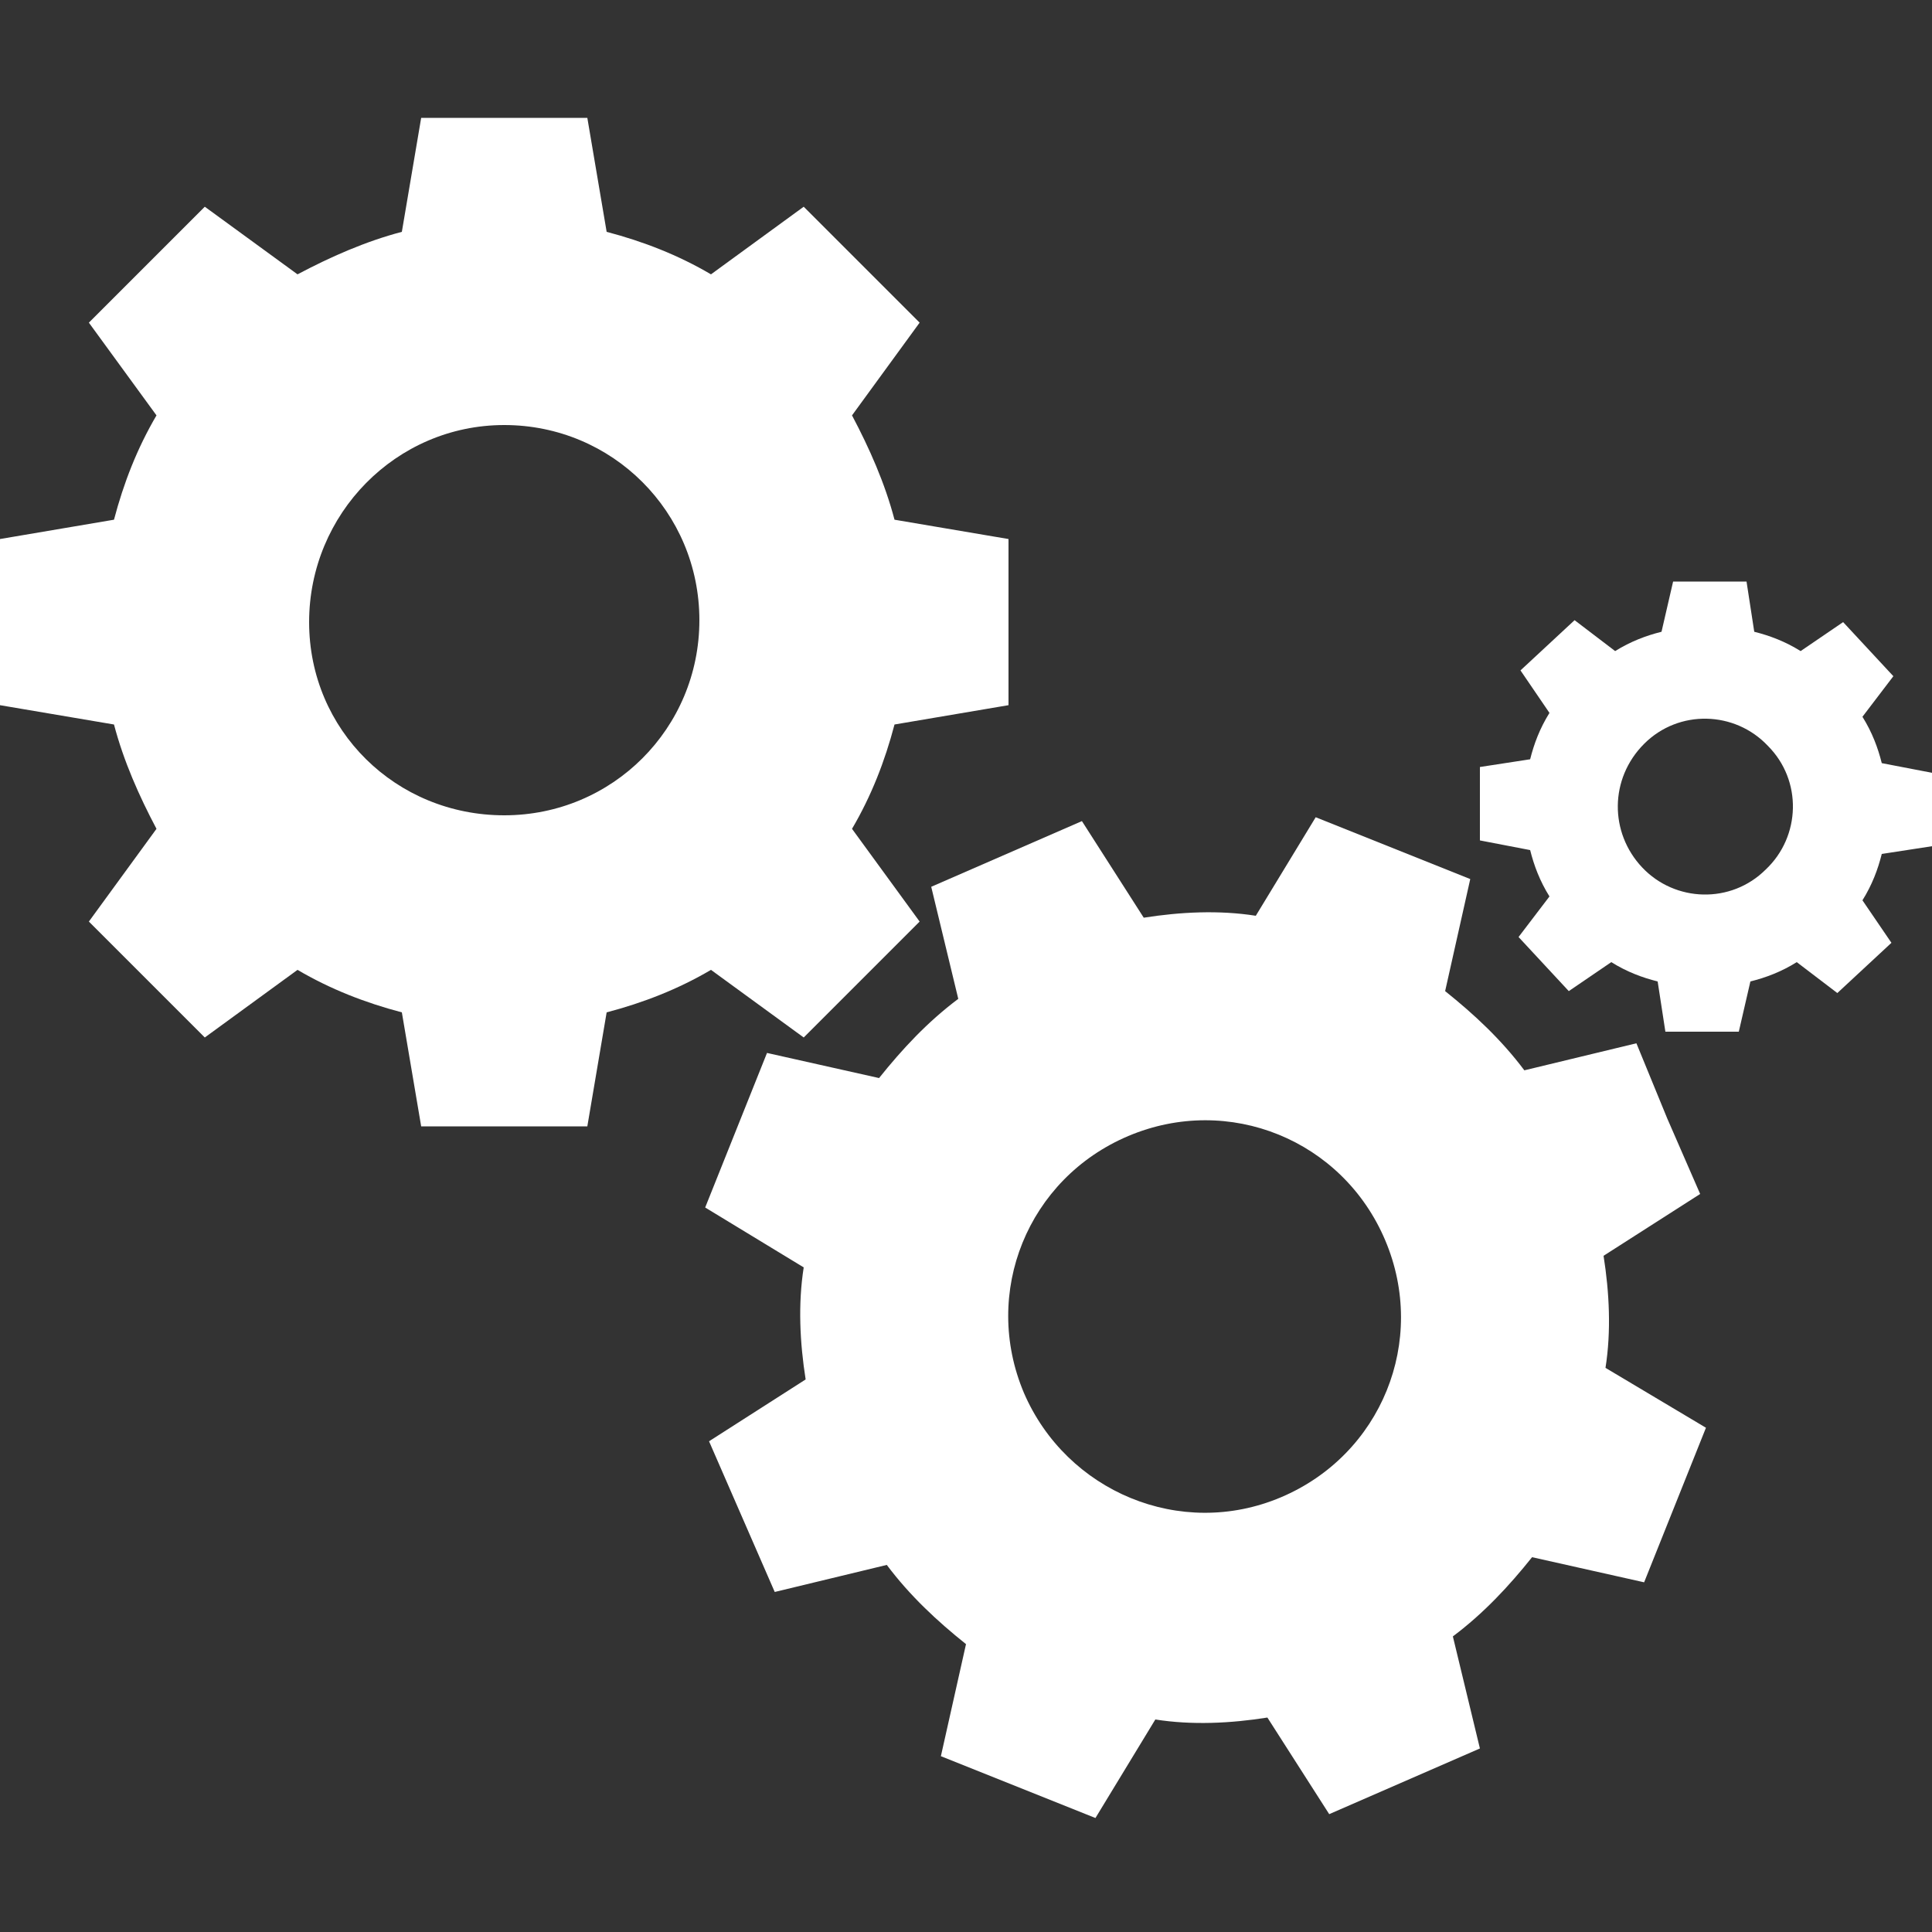
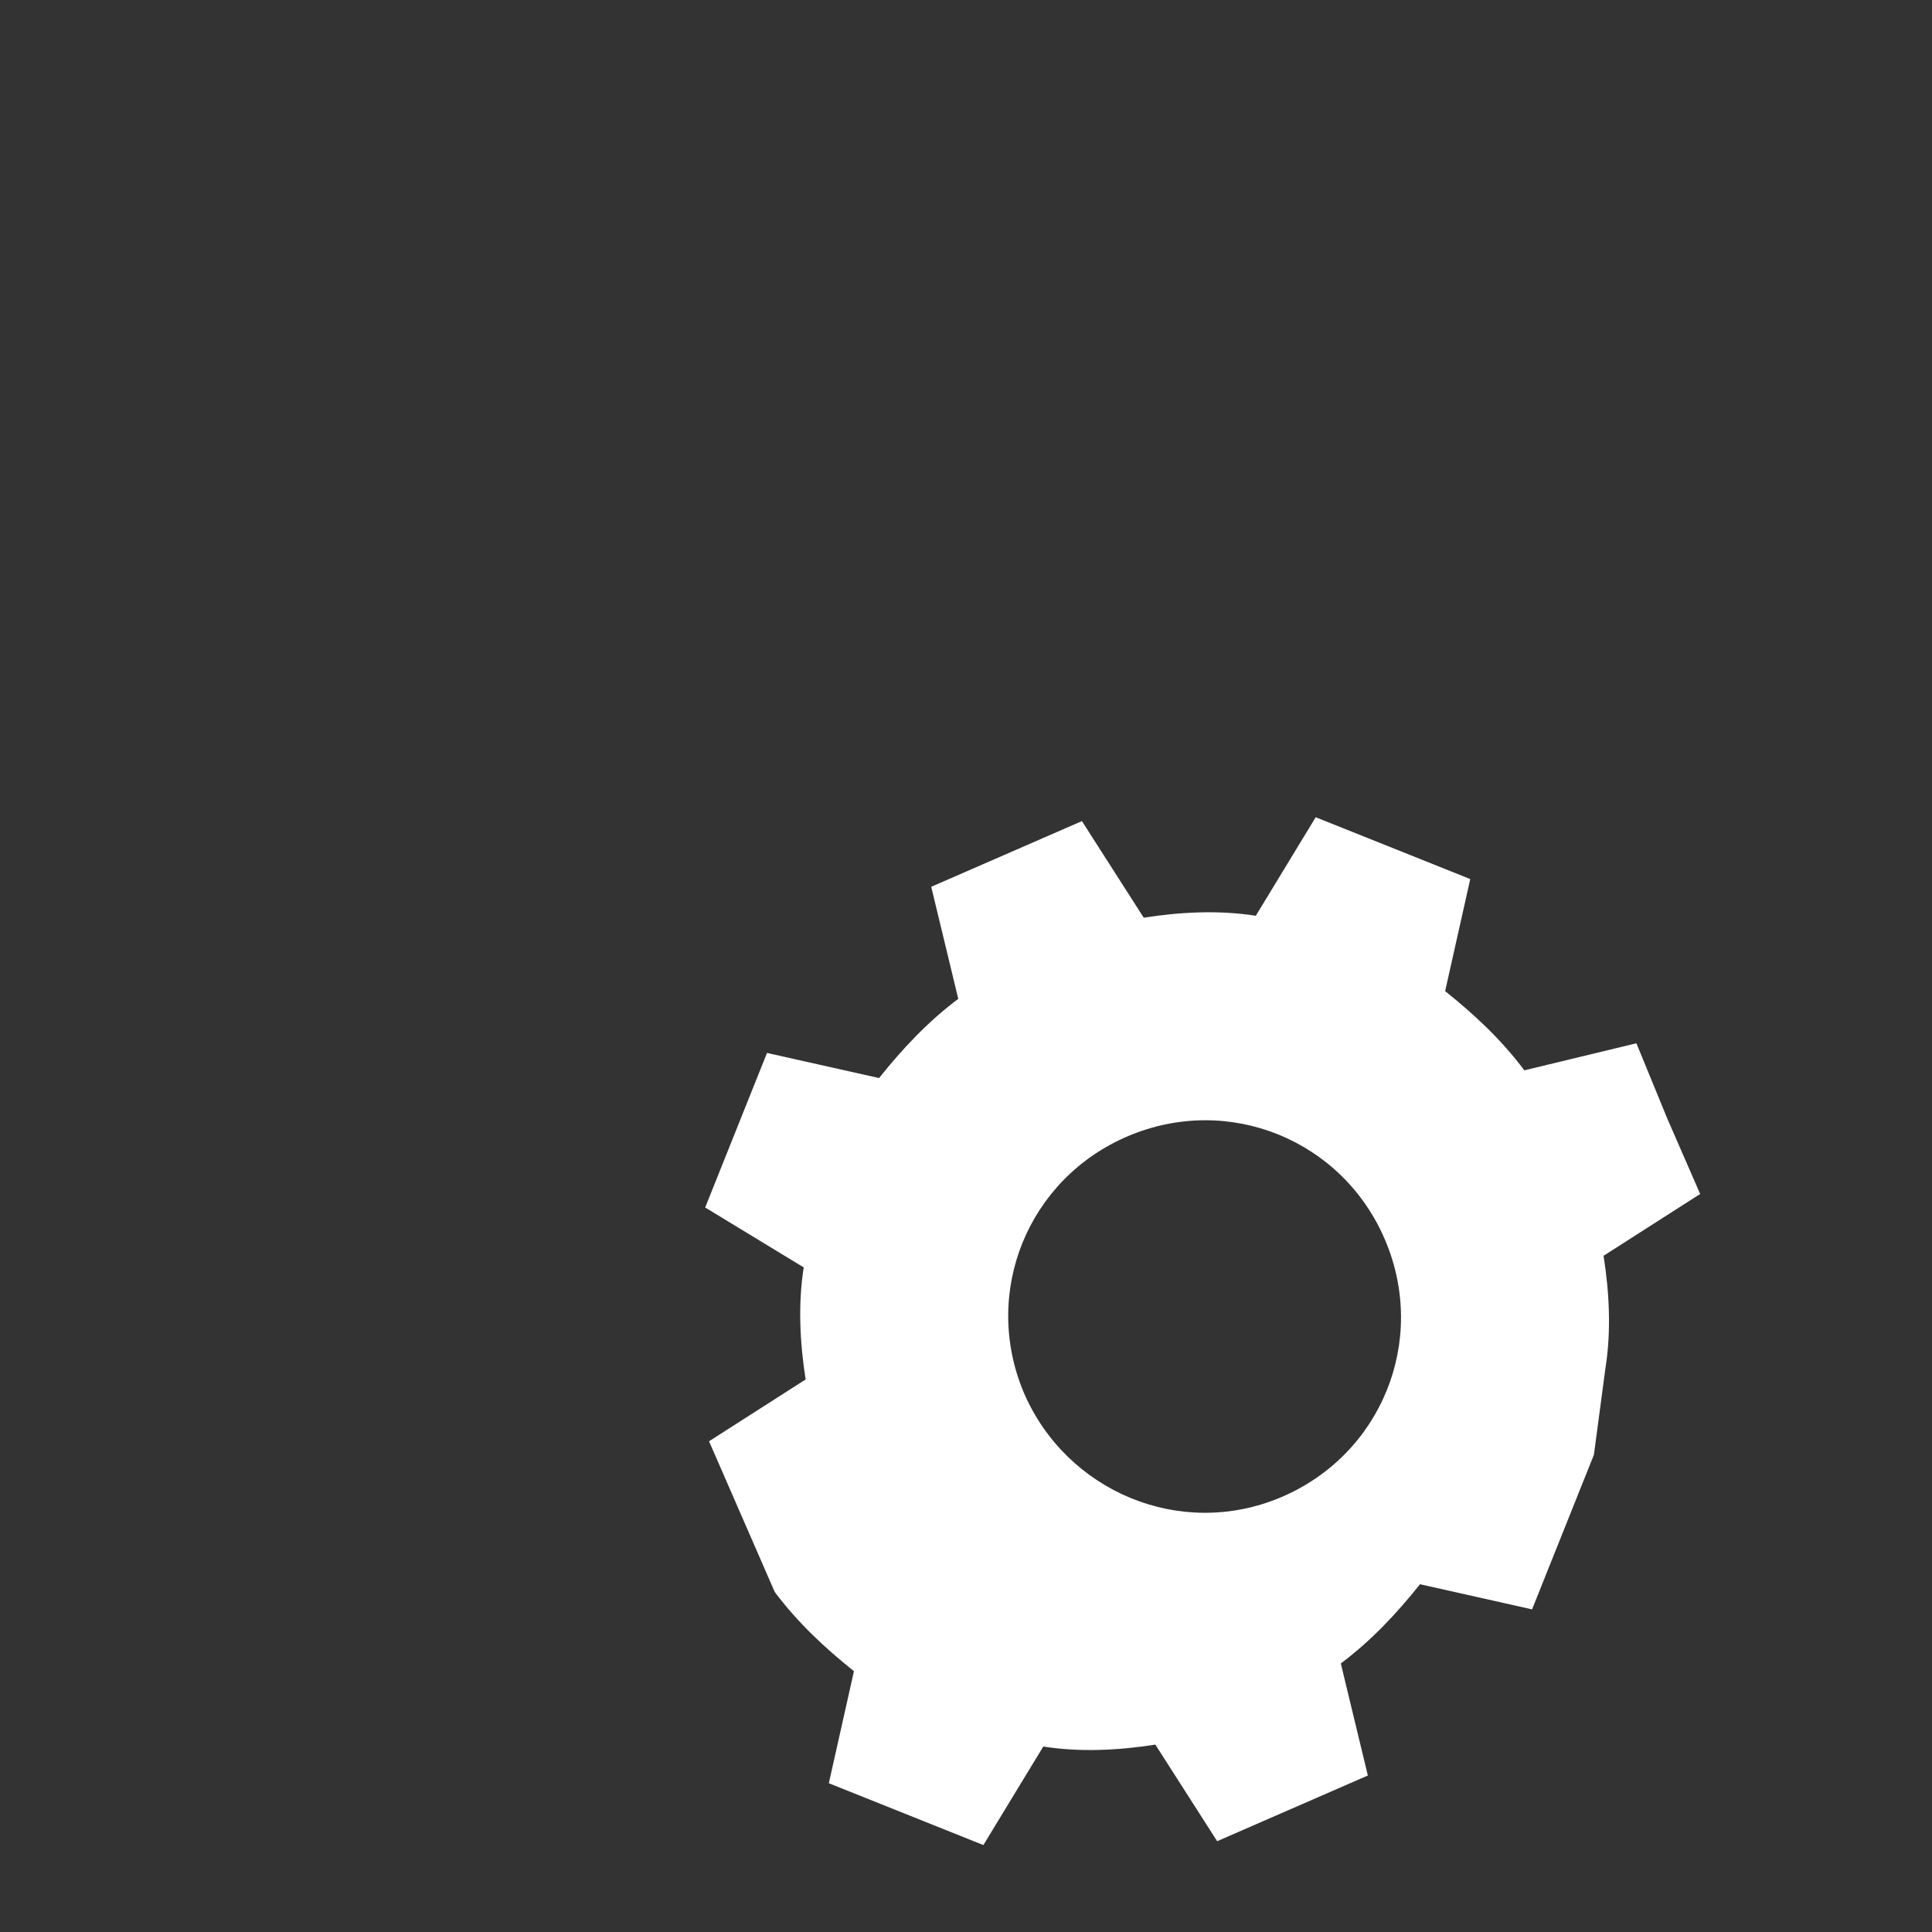
<svg xmlns="http://www.w3.org/2000/svg" version="1.1" id="Layer_1" x="0px" y="0px" viewBox="0 0 100 100" style="enable-background:new 0 0 100 100;" xml:space="preserve">
  <rect x="0" y="0" width="100" height="100" fill="#333333" stroke="none" />
  <style type="text/css">
	.st0{fill:#FFFFFF;}
	.st1{fill:#F0F0F0;}
	.st2{fill:#4C99EE;}
</style>
  <g>
-     <path class="st0" d="M36.8,50.2l4.8,3.5l3-3l3-3l-3.5-4.8c1-1.7,1.7-3.5,2.2-5.4l5.9-1v-4.3v-4.3l-5.9-1c-0.5-1.9-1.3-3.7-2.2-5.4   l3.5-4.8l-3-3l-3-3l-4.8,3.5c-1.7-1-3.5-1.7-5.4-2.2l-1-5.9h-4.3h-4.3l-1,5.9c-1.9,0.5-3.7,1.3-5.4,2.2l-4.8-3.5l-3,3l-3,3l3.5,4.8   c-1,1.7-1.7,3.5-2.2,5.4l-5.9,1v4.3v4.3l5.9,1c0.5,1.9,1.3,3.7,2.2,5.4l-3.5,4.8l3,3l3,3l4.8-3.5c1.7,1,3.5,1.7,5.4,2.2l1,5.9h4.3   h4.3l1-5.9C33.3,51.9,35.1,51.2,36.8,50.2z M16,32.2C16,26.6,20.5,22,26.1,22s10.1,4.5,10.1,10.1s-4.5,10.1-10.1,10.1   S16,37.8,16,32.2z" />
-     <path class="st0" d="M83.1,70.8c0.3-1.9,0.2-3.9-0.1-5.8l5-3.2l-1.7-3.9L84.7,54l-5.8,1.4c-1.2-1.6-2.6-2.9-4.1-4.1l1.3-5.8l-4-1.6   l-4-1.6L65,47.4c-1.9-0.3-3.9-0.2-5.8,0.1l-3.2-5l-3.9,1.7l-3.9,1.7l1.4,5.8c-1.6,1.2-2.9,2.6-4.1,4.1l-5.8-1.3l-1.6,4l-1.6,4   l5.1,3.1c-0.3,1.9-0.2,3.9,0.1,5.8l-5,3.2l1.7,3.9l1.7,3.9l5.8-1.4c1.2,1.6,2.6,2.9,4.1,4.1l-1.3,5.8l4,1.6l4,1.6l3.1-5.1   c1.9,0.3,3.9,0.2,5.8-0.1l3.2,5l3.9-1.7l3.9-1.7l-1.4-5.8c1.6-1.2,2.9-2.6,4.1-4.1l5.8,1.3l1.6-4l1.6-4L83.1,70.8z M53,72.1   c-2.2-5.2,0.2-11.1,5.4-13.3s11.1,0.2,13.3,5.4c2.2,5.2-0.2,11.1-5.4,13.3C61.1,79.7,55.2,77.2,53,72.1z" />
-     <path class="st0" d="M90.6,50.8c0.8-0.2,1.6-0.5,2.4-1l2.1,1.6l1.4-1.3l1.4-1.3l-1.5-2.2c0.5-0.8,0.8-1.6,1-2.4l2.6-0.4l0-1.9   l0-1.9l-2.6-0.5c-0.2-0.8-0.5-1.6-1-2.4L98,35l-1.3-1.4l-1.3-1.4l-2.2,1.5c-0.8-0.5-1.6-0.8-2.4-1l-0.4-2.6l-1.9,0l-1.9,0L86,32.7   c-0.8,0.2-1.6,0.5-2.4,1l-2.1-1.6l-1.4,1.3l-1.4,1.3l1.5,2.2c-0.5,0.8-0.8,1.6-1,2.4l-2.6,0.4l0,1.9l0,1.9l2.6,0.5   c0.2,0.8,0.5,1.6,1,2.4l-1.6,2.1l1.3,1.4l1.3,1.4l2.2-1.5c0.8,0.5,1.6,0.8,2.4,1l0.4,2.6l1.9,0l1.9,0L90.6,50.8z M85.1,38.5   c1.8-1.8,4.7-1.7,6.4,0.1c1.8,1.8,1.7,4.7-0.1,6.4c-1.8,1.8-4.7,1.7-6.4-0.1C83.3,43.1,83.3,40.3,85.1,38.5z" />
+     <path class="st0" d="M83.1,70.8c0.3-1.9,0.2-3.9-0.1-5.8l5-3.2l-1.7-3.9L84.7,54l-5.8,1.4c-1.2-1.6-2.6-2.9-4.1-4.1l1.3-5.8l-4-1.6   l-4-1.6L65,47.4c-1.9-0.3-3.9-0.2-5.8,0.1l-3.2-5l-3.9,1.7l-3.9,1.7l1.4,5.8c-1.6,1.2-2.9,2.6-4.1,4.1l-5.8-1.3l-1.6,4l-1.6,4   l5.1,3.1c-0.3,1.9-0.2,3.9,0.1,5.8l-5,3.2l1.7,3.9l1.7,3.9c1.2,1.6,2.6,2.9,4.1,4.1l-1.3,5.8l4,1.6l4,1.6l3.1-5.1   c1.9,0.3,3.9,0.2,5.8-0.1l3.2,5l3.9-1.7l3.9-1.7l-1.4-5.8c1.6-1.2,2.9-2.6,4.1-4.1l5.8,1.3l1.6-4l1.6-4L83.1,70.8z M53,72.1   c-2.2-5.2,0.2-11.1,5.4-13.3s11.1,0.2,13.3,5.4c2.2,5.2-0.2,11.1-5.4,13.3C61.1,79.7,55.2,77.2,53,72.1z" />
  </g>
</svg>